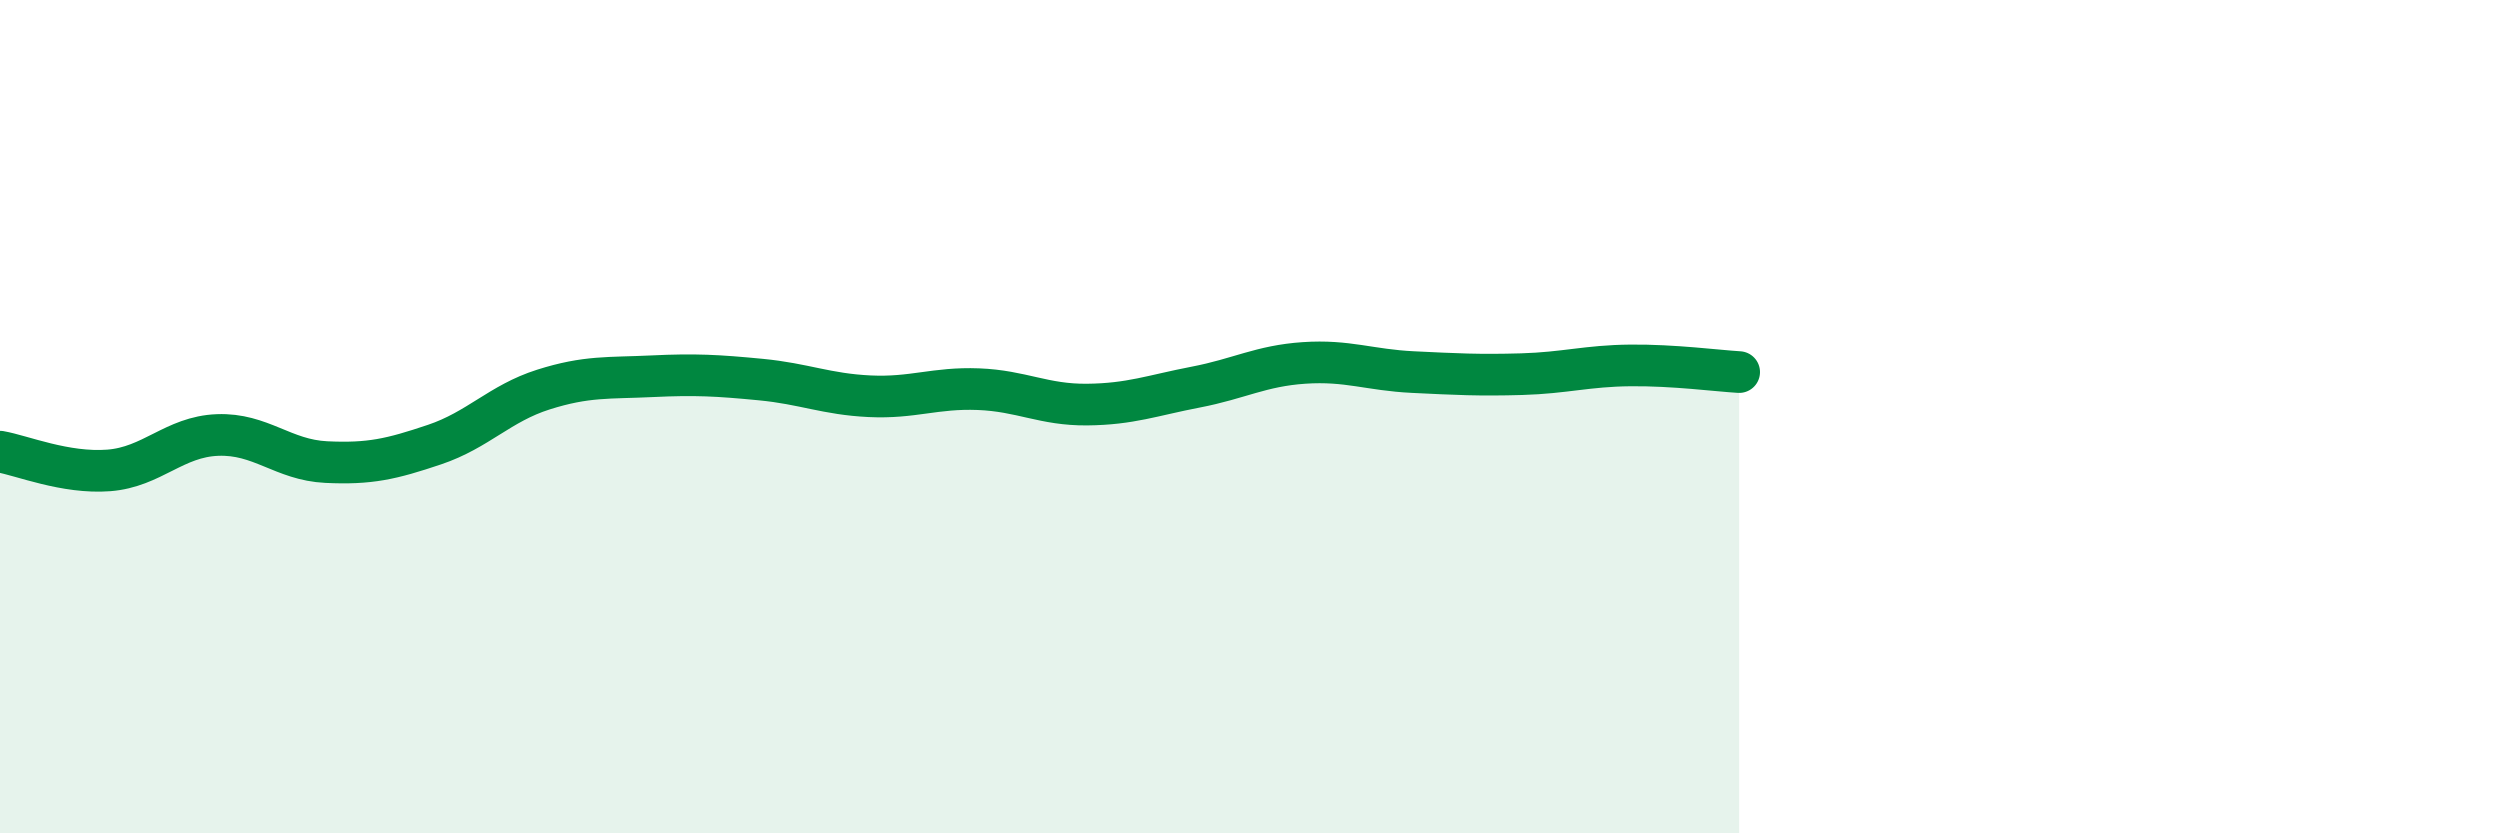
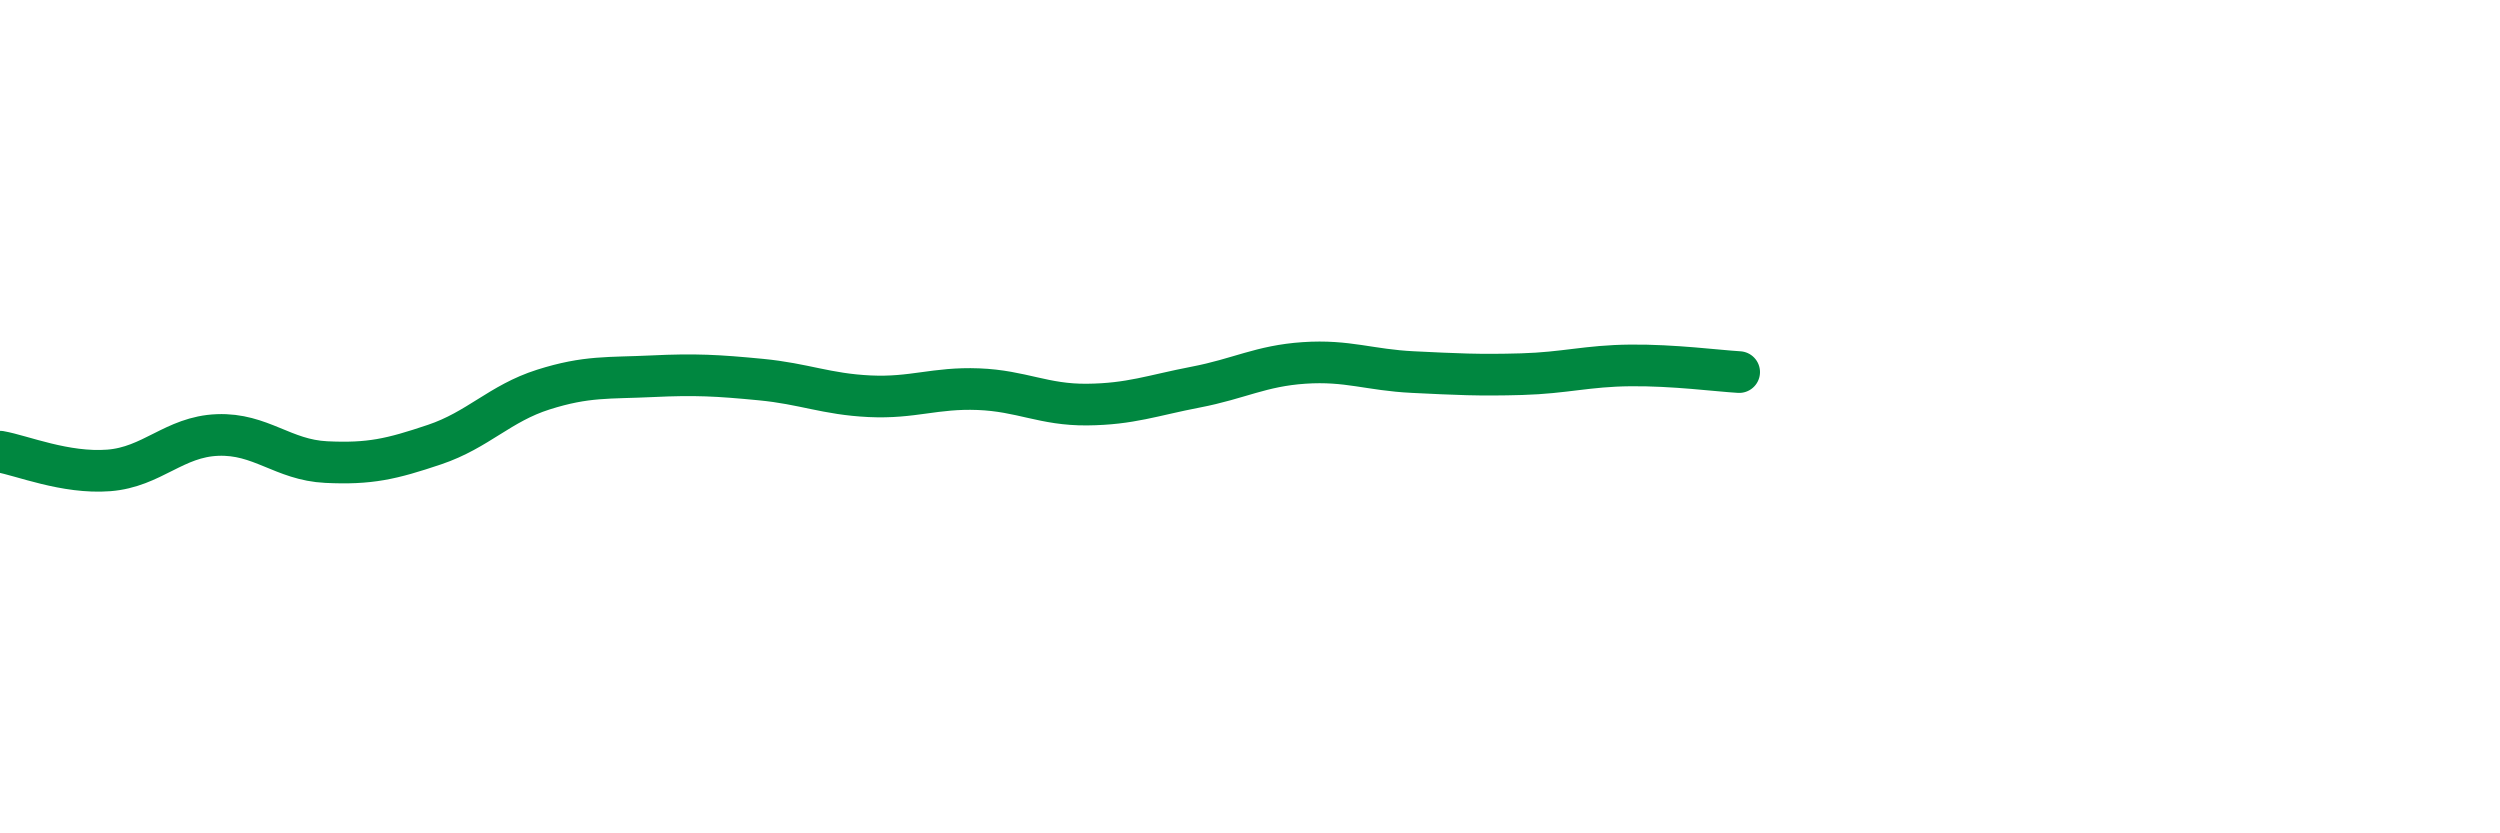
<svg xmlns="http://www.w3.org/2000/svg" width="60" height="20" viewBox="0 0 60 20">
-   <path d="M 0,10.84 C 0.52,10.93 1.57,11.37 2.61,11.29 C 3.65,11.21 4.18,10.48 5.22,10.44 C 6.26,10.4 6.79,11.04 7.83,11.09 C 8.87,11.14 9.39,11.02 10.43,10.67 C 11.47,10.32 12,9.68 13.04,9.35 C 14.08,9.02 14.61,9.08 15.65,9.03 C 16.69,8.98 17.22,9.01 18.26,9.11 C 19.3,9.21 19.83,9.46 20.87,9.51 C 21.91,9.56 22.44,9.3 23.48,9.34 C 24.52,9.38 25.05,9.72 26.09,9.71 C 27.13,9.7 27.66,9.49 28.7,9.29 C 29.74,9.09 30.26,8.78 31.3,8.71 C 32.34,8.64 32.87,8.88 33.91,8.93 C 34.95,8.98 35.48,9.01 36.52,8.98 C 37.56,8.95 38.09,8.78 39.13,8.77 C 40.17,8.76 41.22,8.9 41.74,8.93L41.74 20L0 20Z" fill="#008740" opacity="0.1" stroke-linecap="round" stroke-linejoin="round" />
  <path d="M 0,10.84 C 0.52,10.93 1.57,11.37 2.61,11.29 C 3.65,11.21 4.18,10.48 5.22,10.44 C 6.26,10.4 6.79,11.04 7.83,11.09 C 8.87,11.14 9.39,11.02 10.43,10.67 C 11.47,10.32 12,9.68 13.04,9.35 C 14.08,9.02 14.61,9.08 15.65,9.03 C 16.69,8.98 17.22,9.01 18.26,9.11 C 19.3,9.21 19.83,9.46 20.87,9.51 C 21.91,9.56 22.44,9.3 23.48,9.34 C 24.52,9.38 25.05,9.72 26.09,9.71 C 27.13,9.7 27.66,9.49 28.7,9.29 C 29.74,9.09 30.26,8.78 31.3,8.71 C 32.34,8.64 32.87,8.88 33.91,8.93 C 34.95,8.98 35.48,9.01 36.52,8.98 C 37.56,8.95 38.09,8.78 39.13,8.77 C 40.17,8.76 41.22,8.9 41.74,8.93" stroke="#008740" stroke-width="1" fill="none" stroke-linecap="round" stroke-linejoin="round" />
</svg>